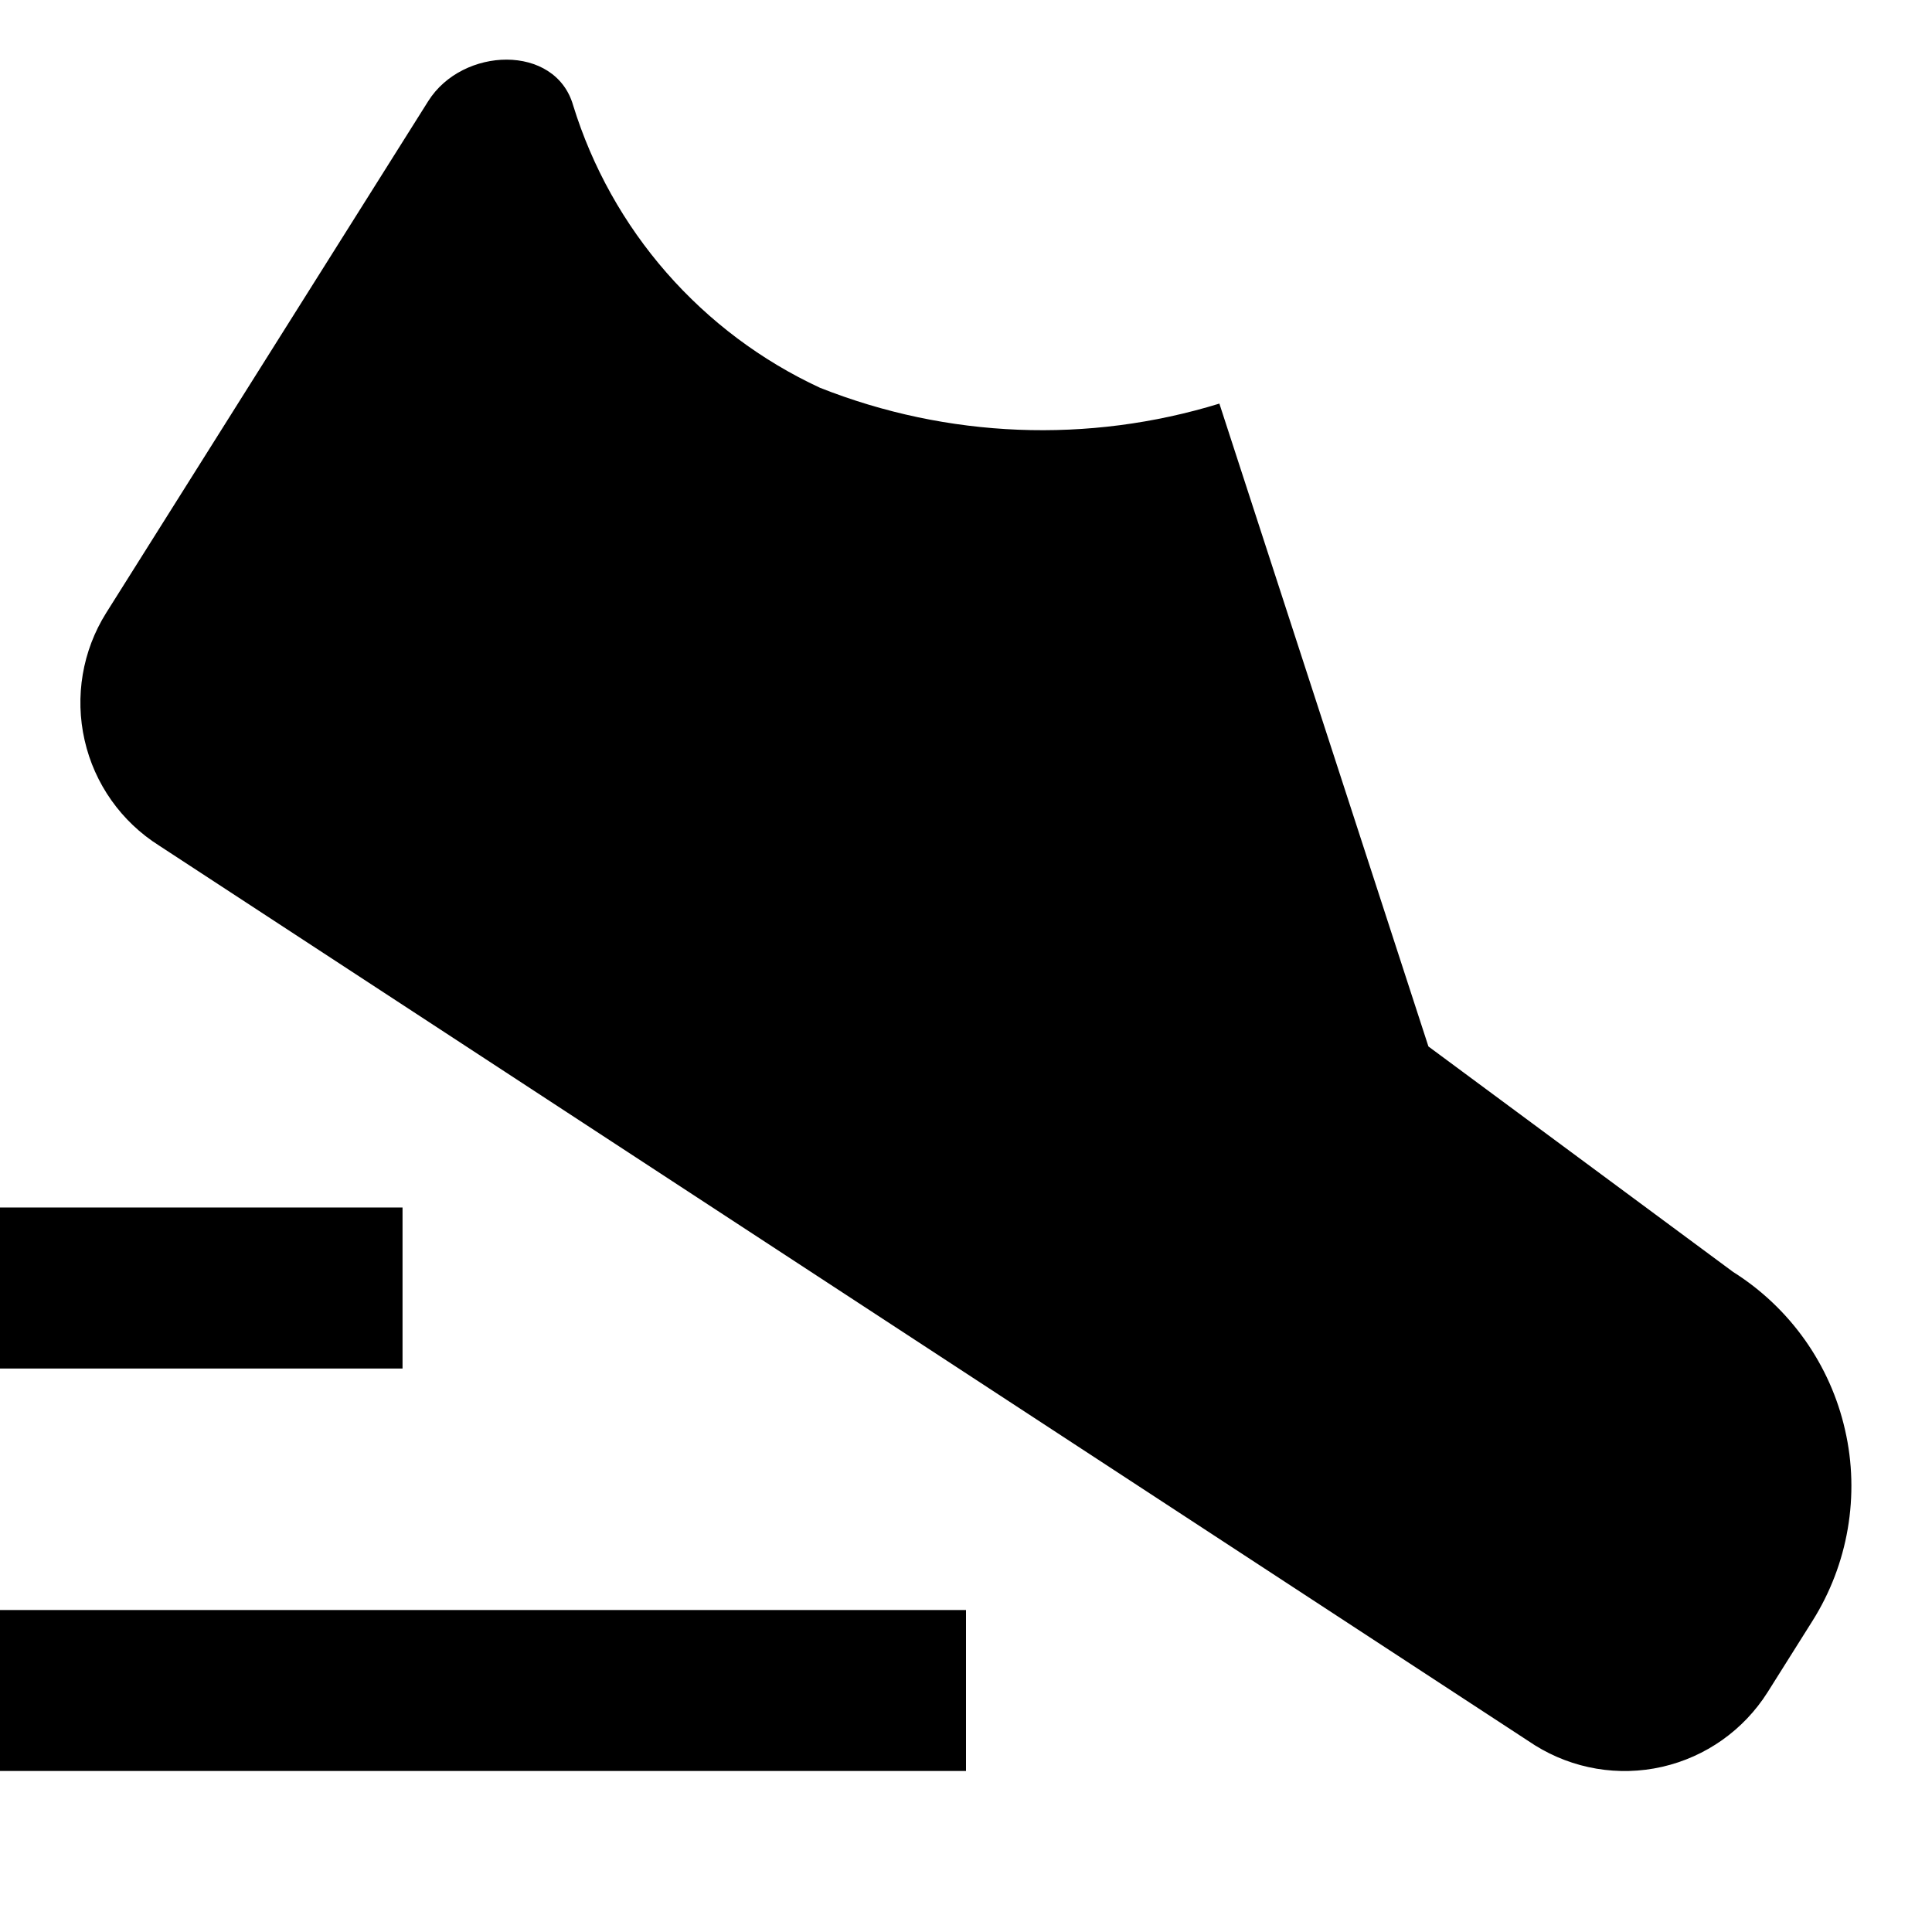
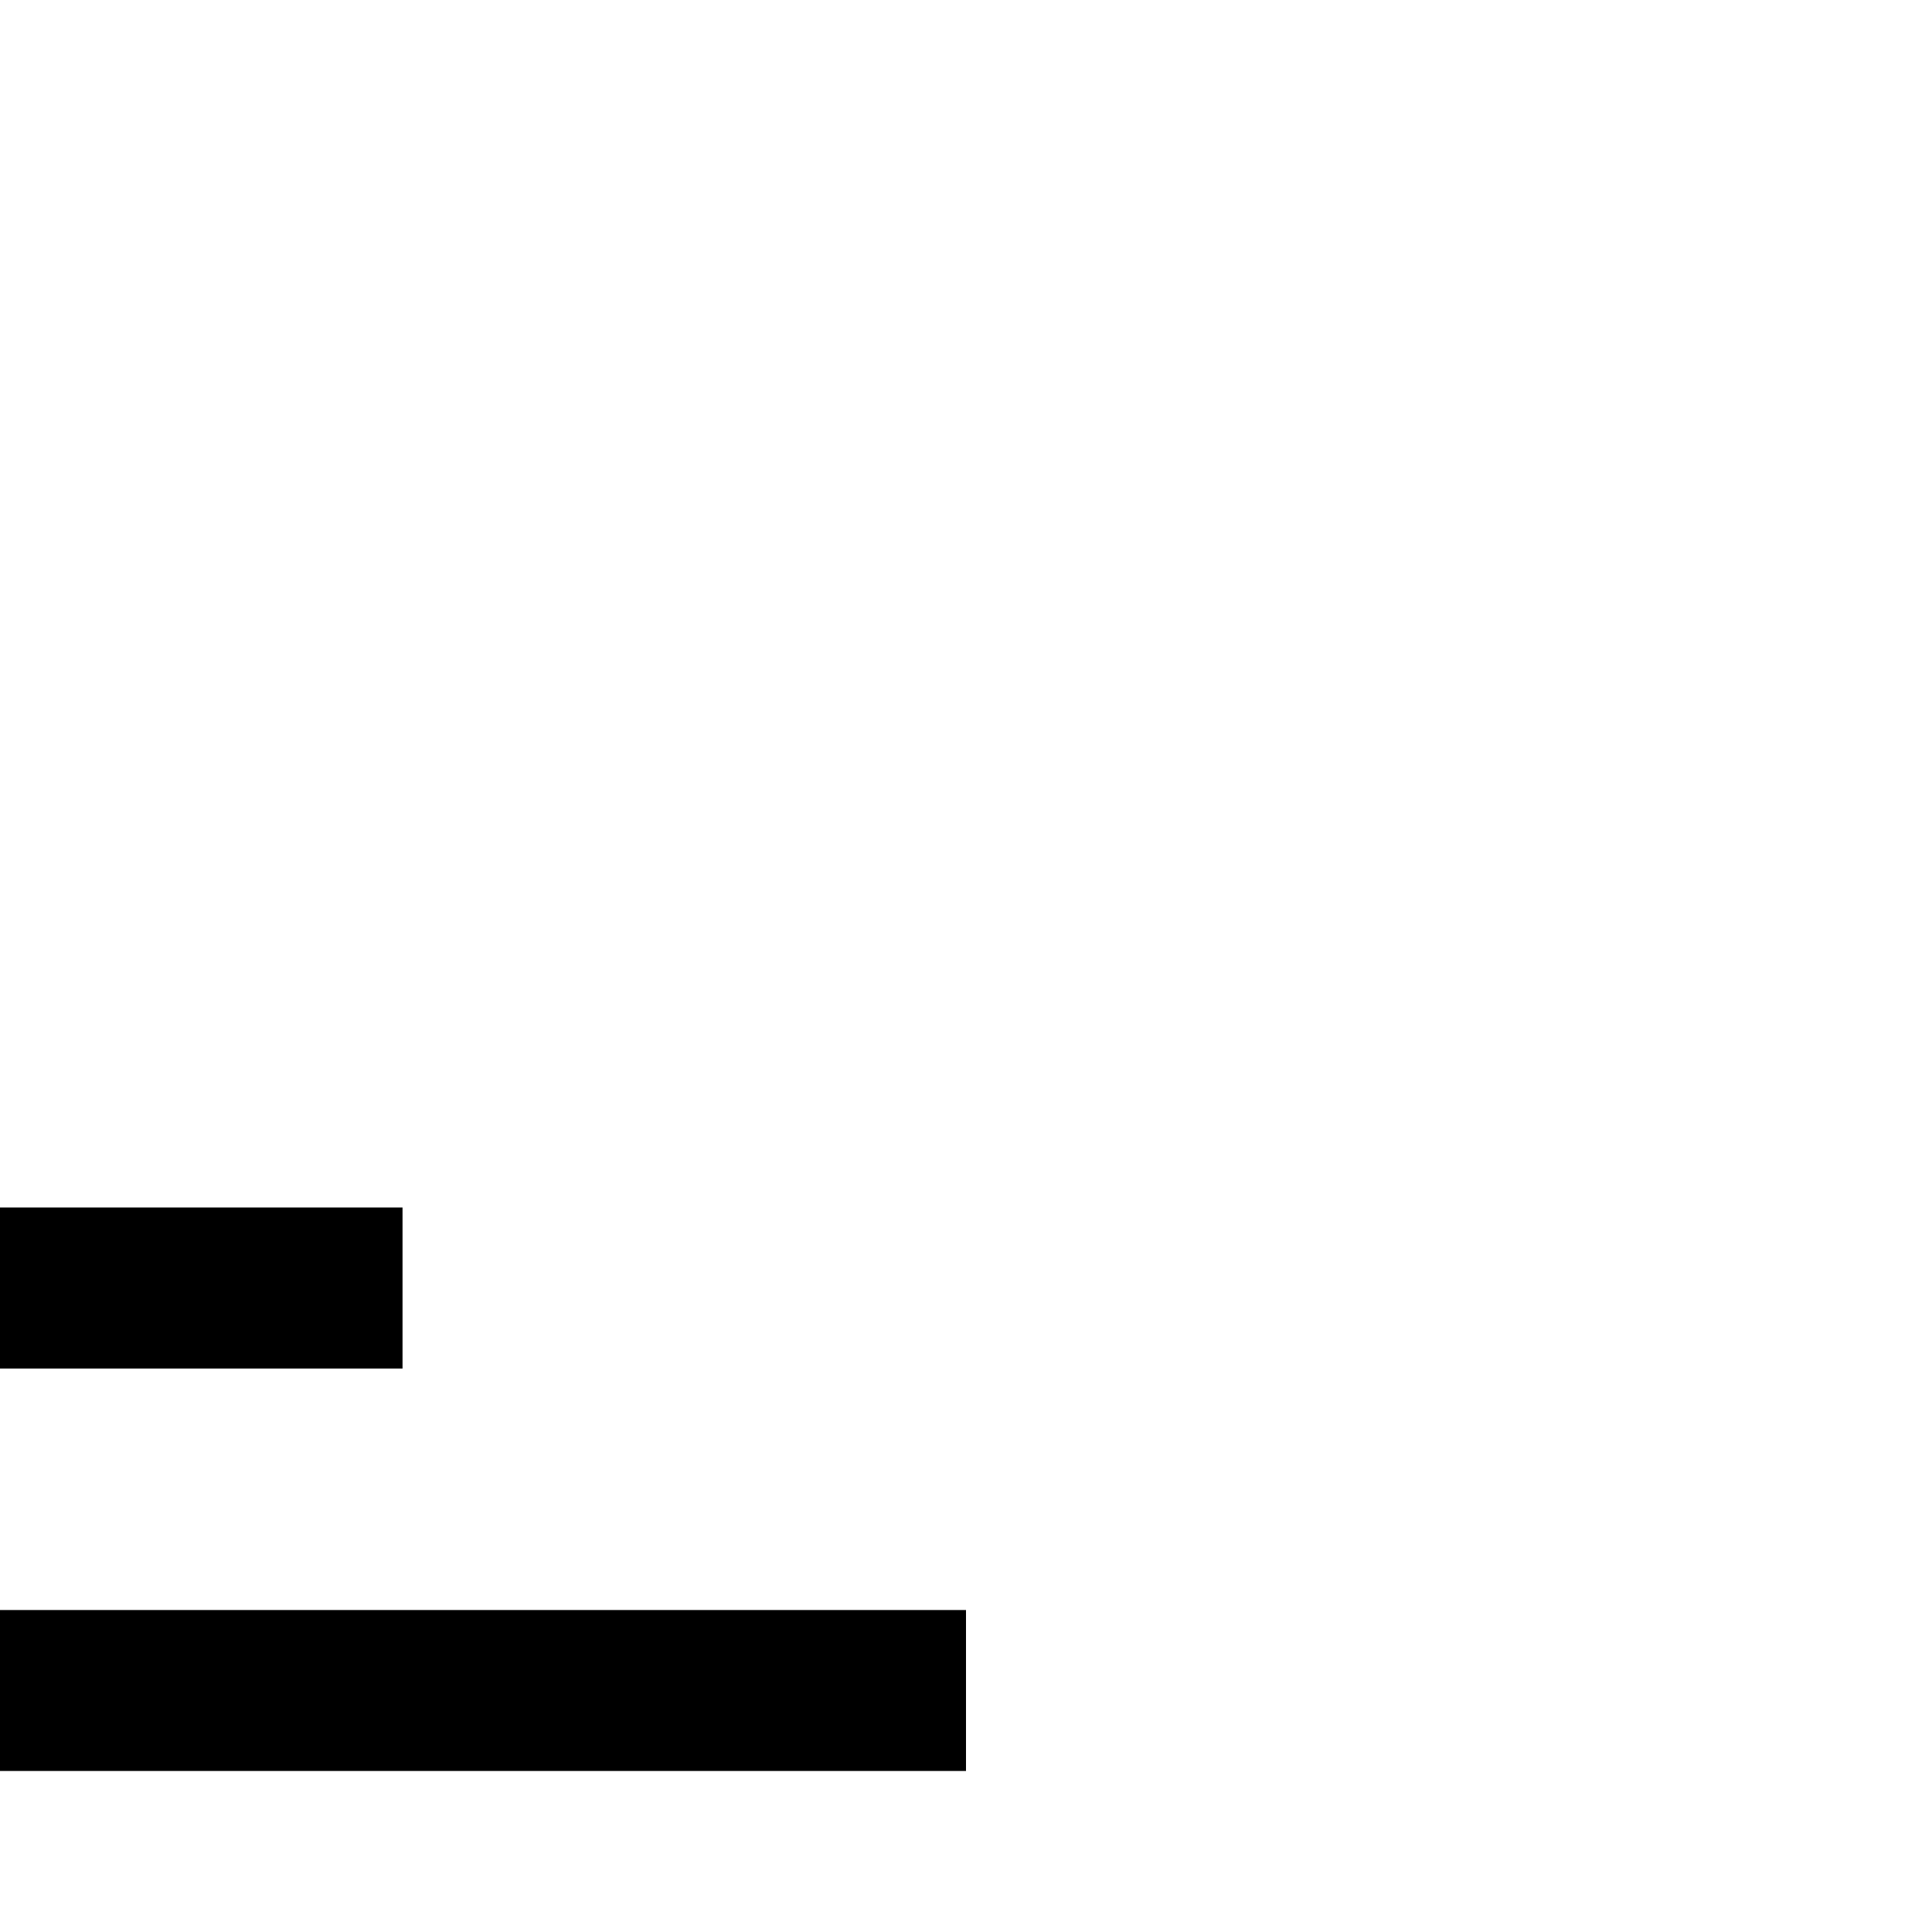
<svg xmlns="http://www.w3.org/2000/svg" width="20" height="20" viewBox="0 0 20 20" fill="none">
  <g id="run-shoes 1">
    <g id="Group">
-       <path id="Vector" d="M12.623 4.178L14.787 10.833L17.941 13.167C18.232 13.35 18.484 13.589 18.683 13.869C18.882 14.15 19.024 14.467 19.1 14.803C19.177 15.138 19.186 15.485 19.128 15.825C19.07 16.164 18.946 16.488 18.763 16.779L18.298 17.518C18.05 17.91 17.658 18.187 17.207 18.29C16.755 18.393 16.282 18.312 15.889 18.067L1.648 8.754C1.256 8.507 0.978 8.114 0.876 7.663C0.773 7.211 0.853 6.737 1.099 6.345L4.433 1.047C4.787 0.483 5.749 0.451 5.933 1.09C6.13 1.729 6.46 2.32 6.9 2.823C7.341 3.327 7.882 3.733 8.488 4.014C9.808 4.537 11.267 4.595 12.623 4.178Z" fill="black" />
-       <path id="Vector_2" d="M10 16.667H0V18.333H10V16.667Z" fill="black" />
+       <path id="Vector_2" d="M10 16.667H0V18.333H10V16.667" fill="black" />
      <path id="Vector_3" d="M4.167 12.5H0V14.167H4.167V12.5Z" fill="black" />
    </g>
  </g>
</svg>